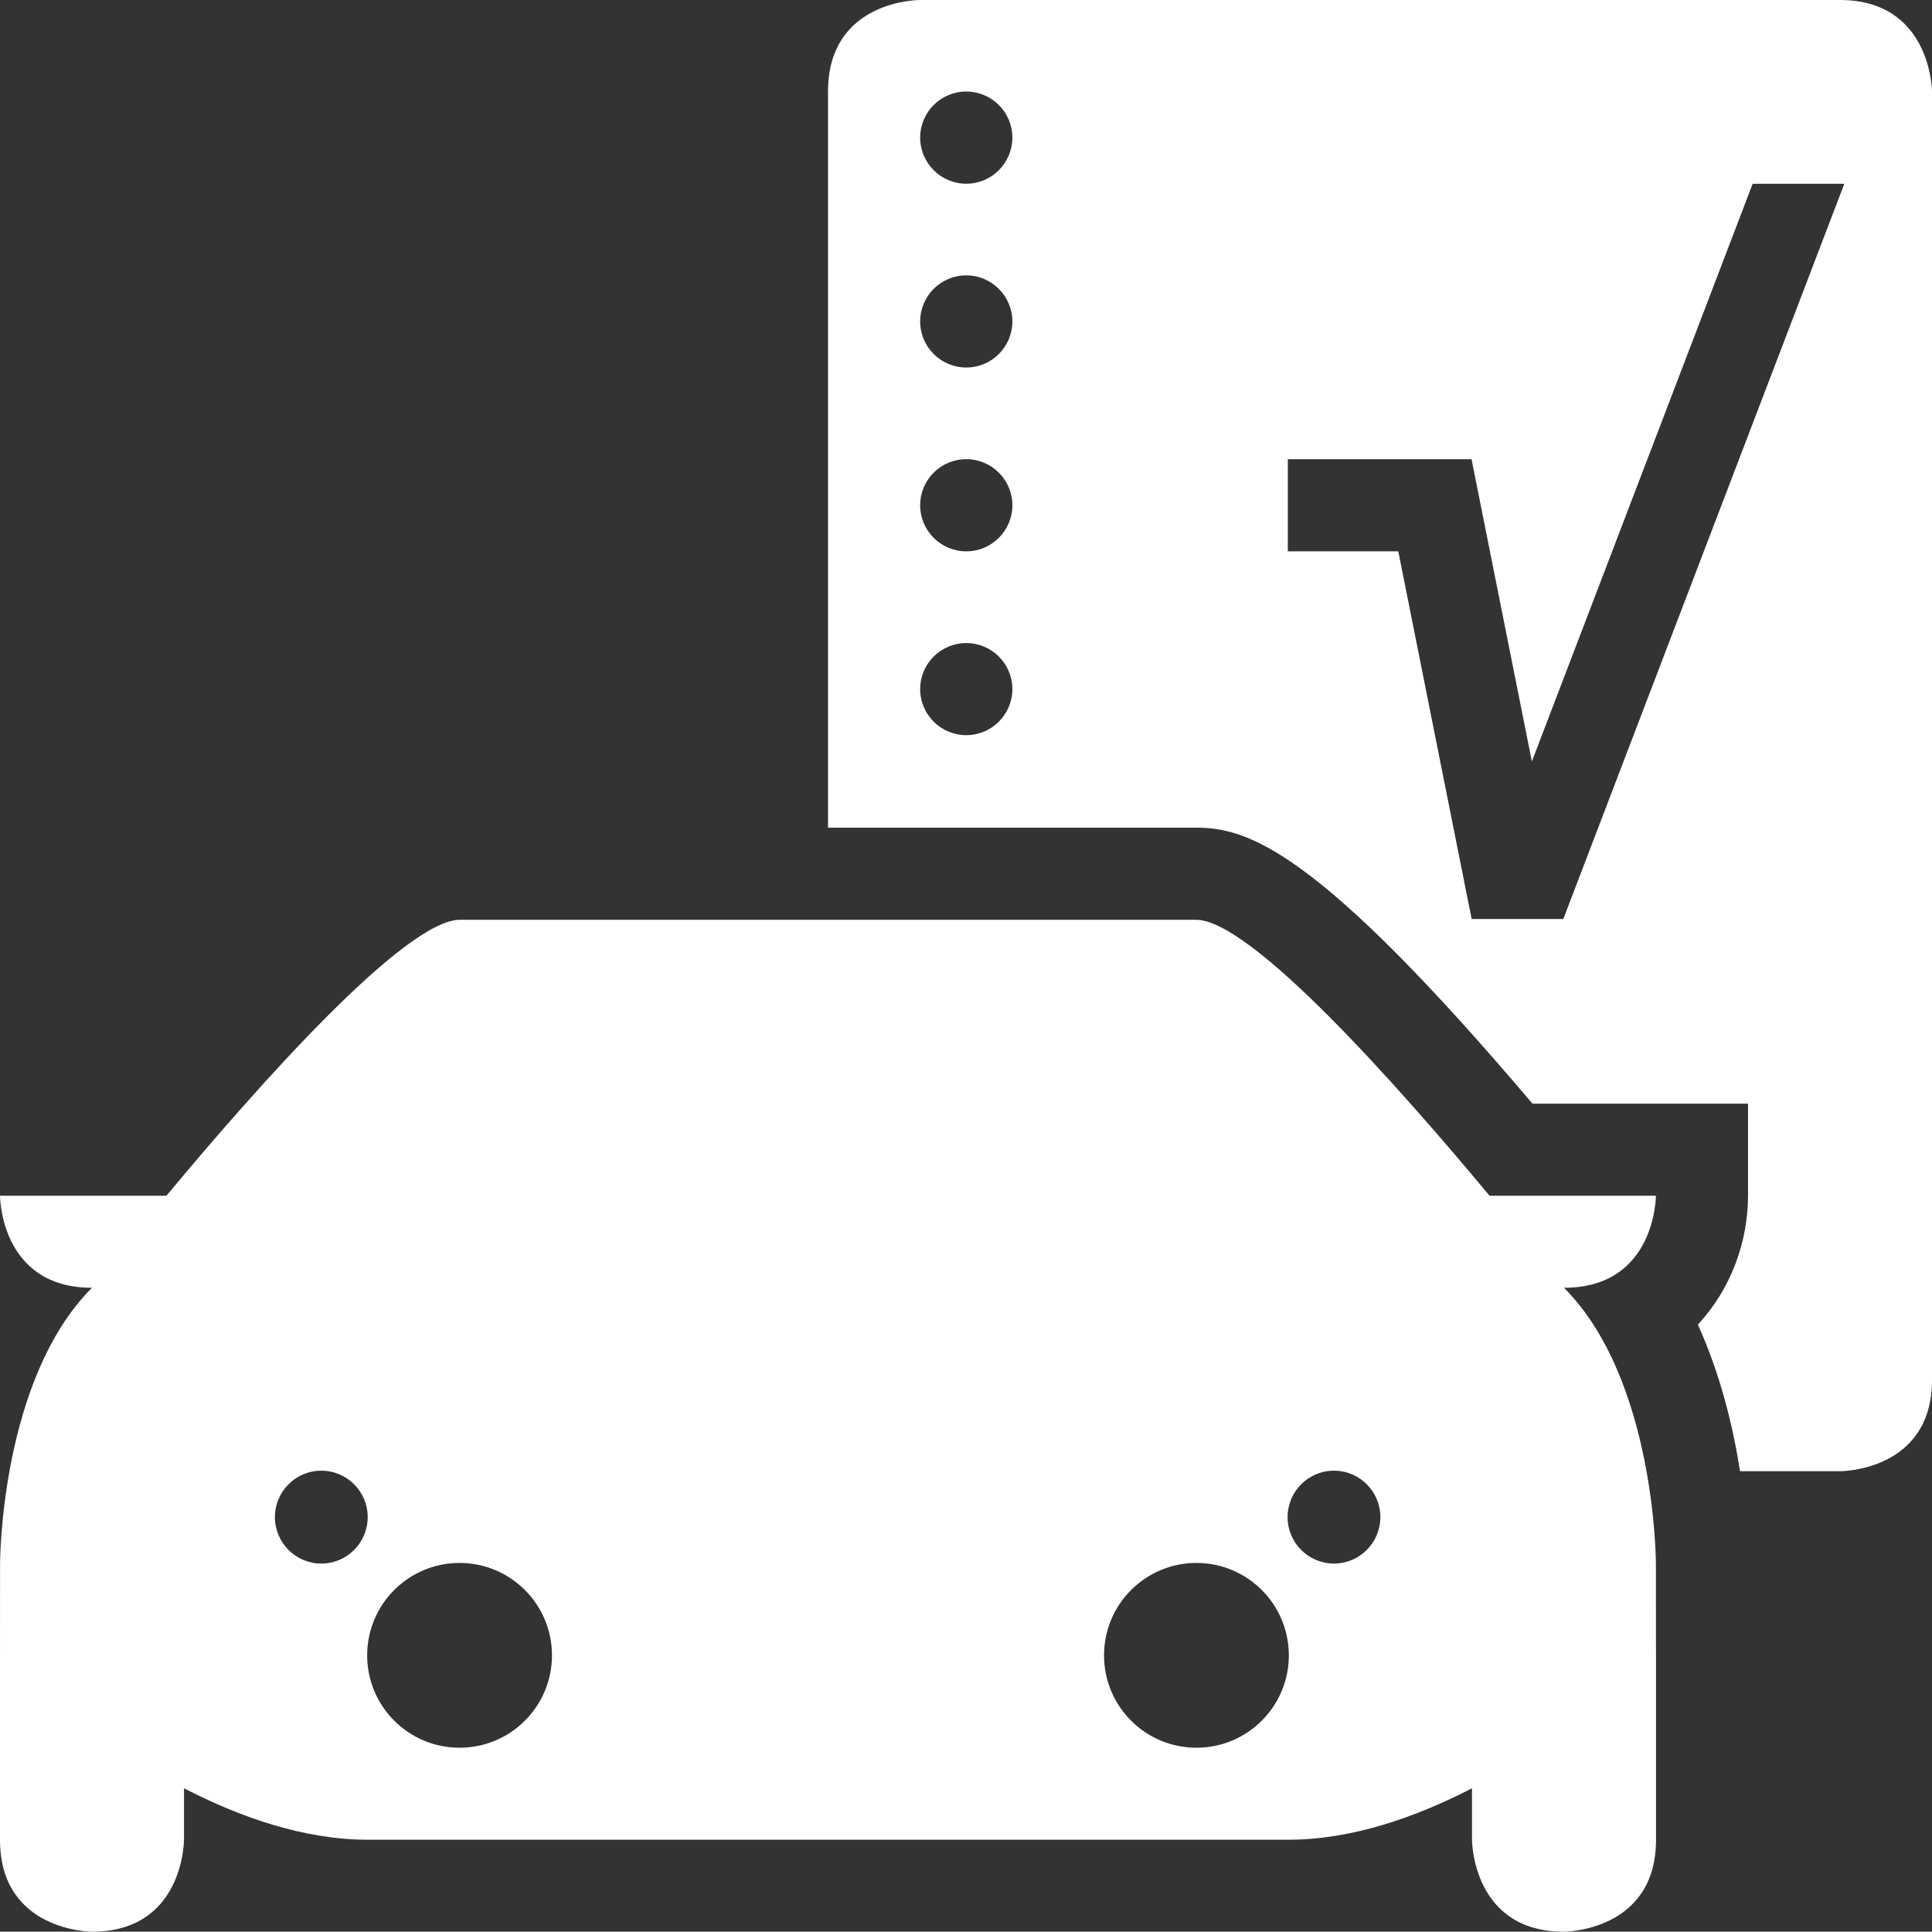
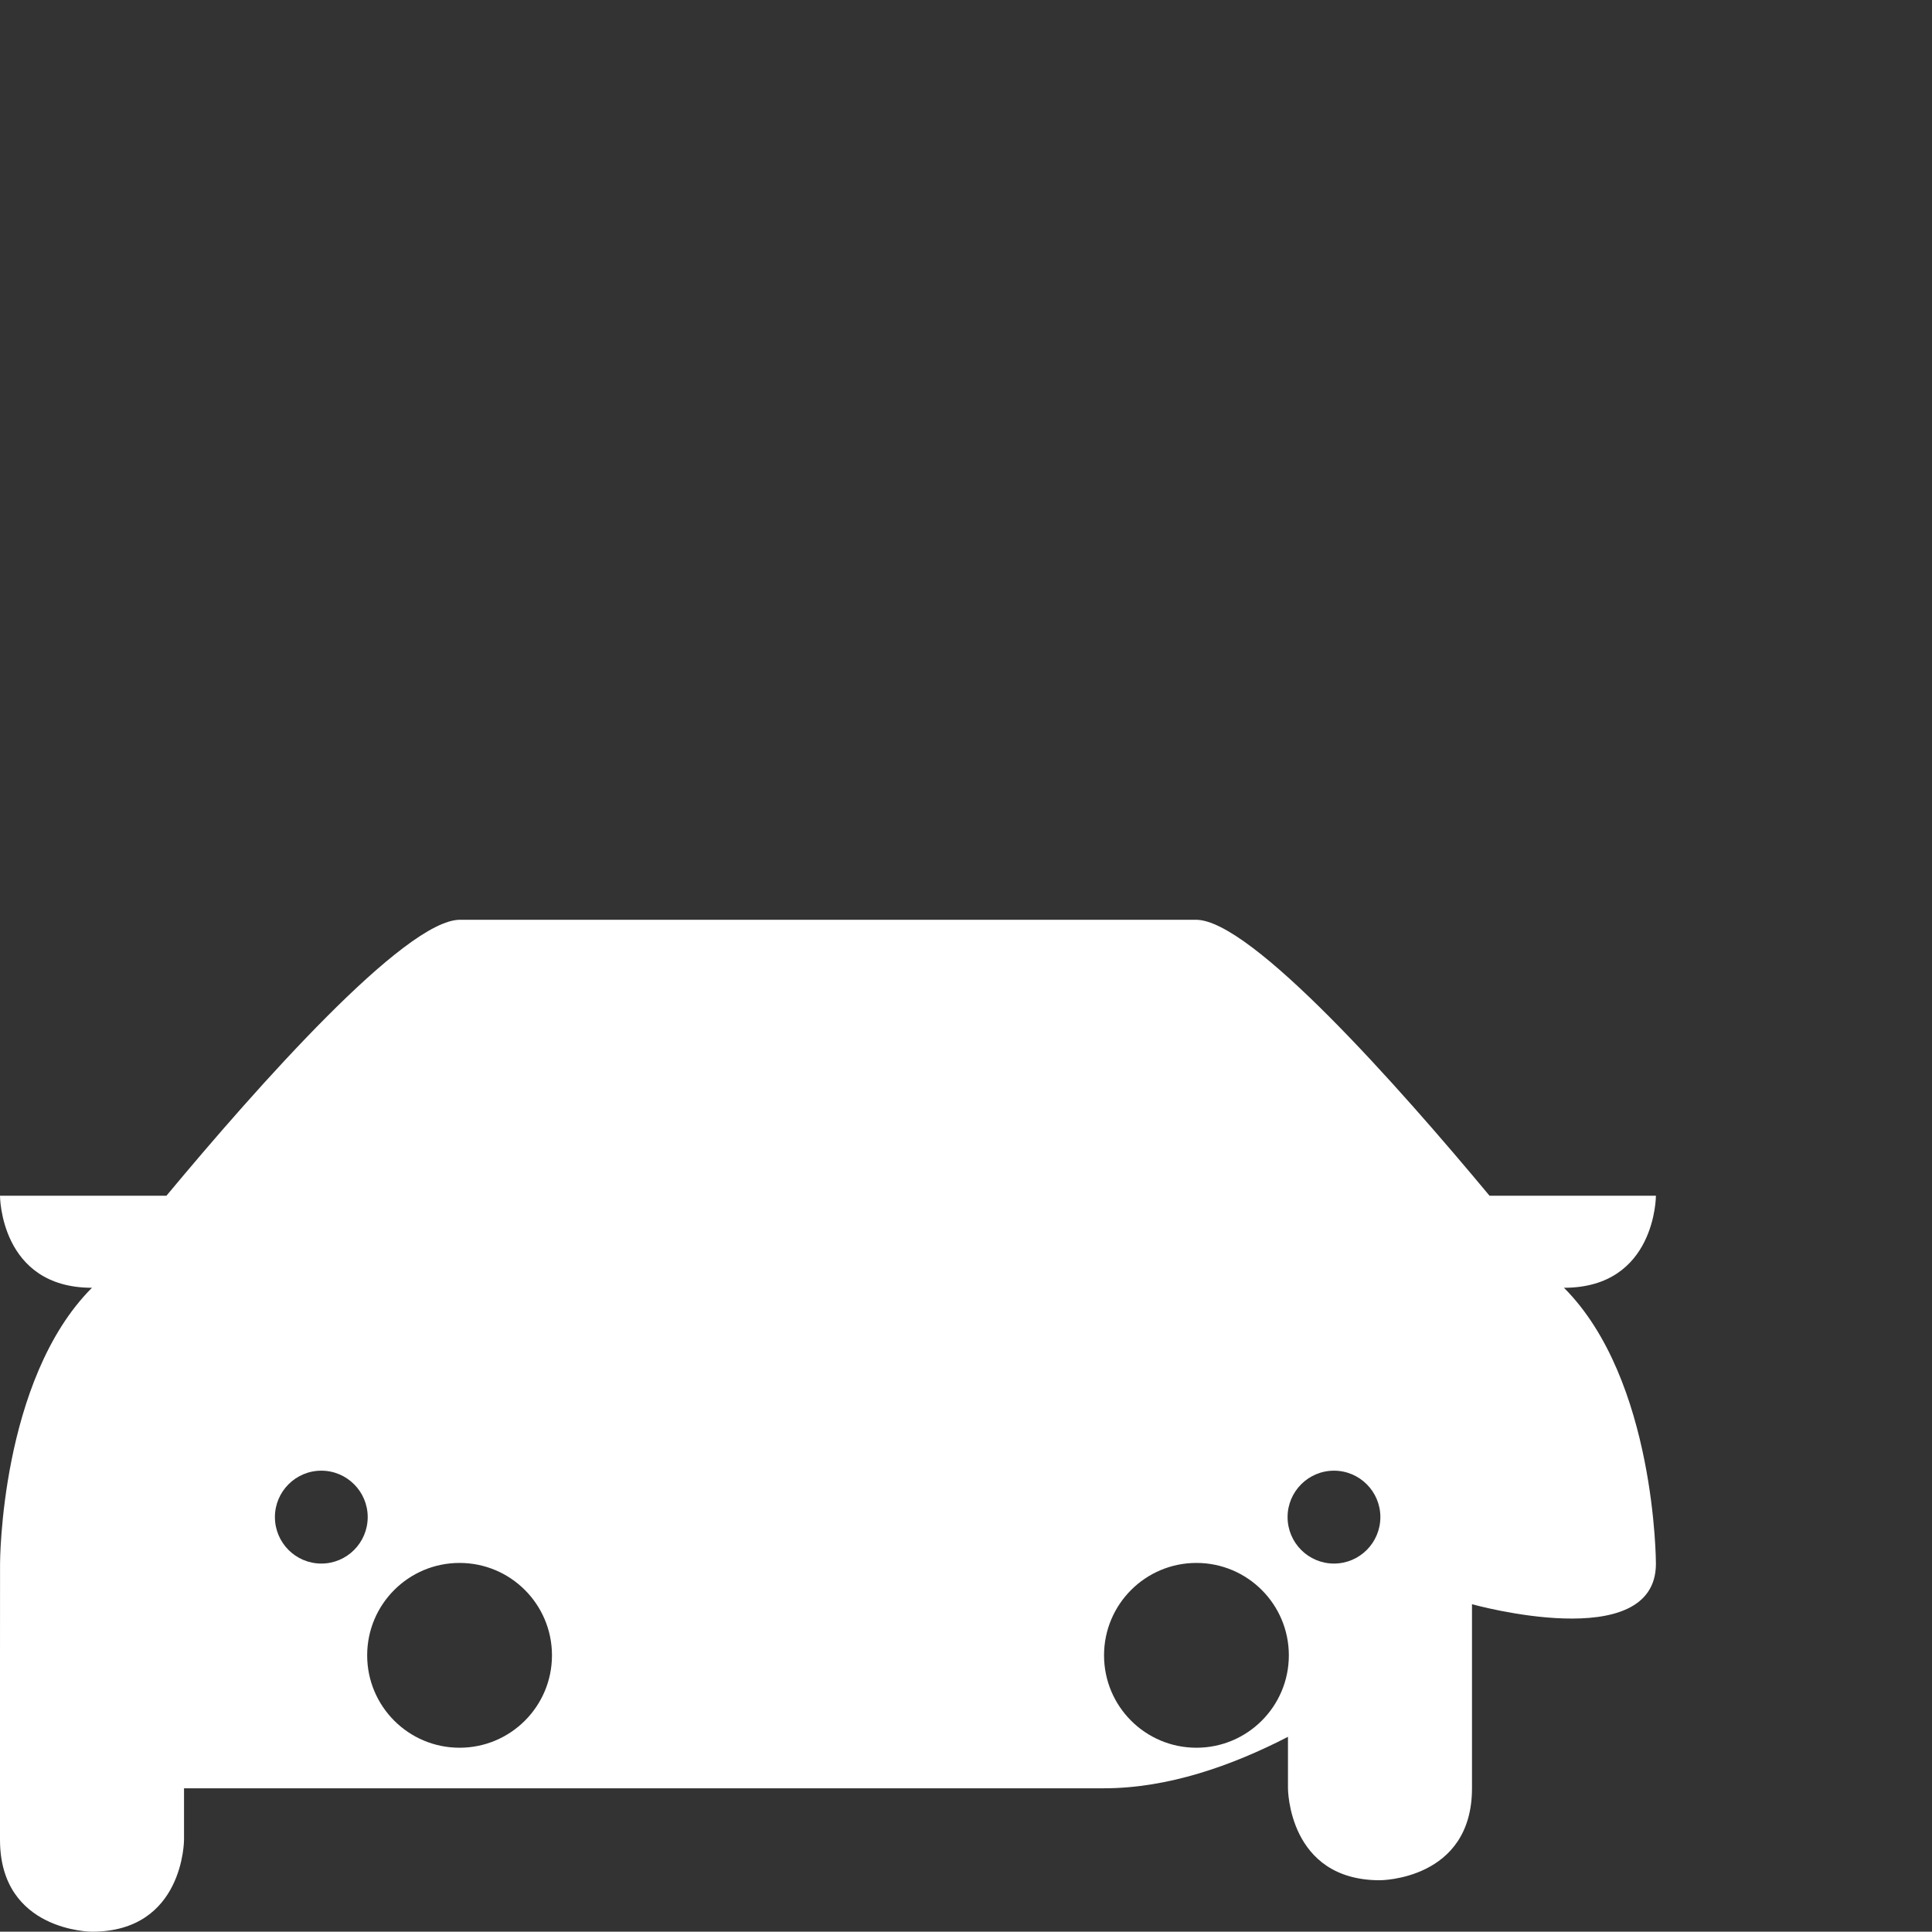
<svg xmlns="http://www.w3.org/2000/svg" version="1.1" id="Layer_1" x="0px" y="0px" width="39.685px" height="39.679px" viewBox="0 0 39.685 39.679" enable-background="new 0 0 39.685 39.679" xml:space="preserve">
  <rect x="0" y="0" width="39.685" height="39.679" fill="#333333" stroke="none" />
  <g>
    <g>
-       <path fill="#FFFFFF" d="M34.014,32.121c0,0,0-3.779-1.889-5.669h0.001c1.888,0,1.888-1.891,1.888-1.891h-3.418    c-1.862-2.238-4.898-5.668-6.028-5.668H9.449c-1.13,0-4.168,3.43-6.03,5.668H0c0,0,0,1.891,1.889,1.891l0,0    c-1.888,1.89-1.888,5.669-1.888,5.669C0.001,34.009,0,34.009,0,34.009s0,1.891,0,3.781c0,1.889,1.889,1.889,1.889,1.889    c1.891,0,1.891-1.889,1.891-1.889v-1.057c1.155,0.596,2.466,1.057,3.78,1.057h18.896c1.314,0,2.624-0.461,3.78-1.057v1.057    c0,0,0,1.889,1.889,1.889c0,0,1.891,0,1.891-1.889c0-1.891,0-3.781,0-3.781S34.014,34.009,34.014,32.121z M6.6,32.117    c-0.526,0-0.953-0.428-0.953-0.955c0-0.525,0.427-0.953,0.953-0.953c0.526,0,0.953,0.428,0.953,0.953    C7.553,31.689,7.126,32.117,6.6,32.117z M9.44,35.9c-1.049,0-1.898-0.85-1.898-1.898s0.849-1.898,1.898-1.898    c1.048,0,1.898,0.85,1.898,1.898S10.488,35.9,9.44,35.9z M24.576,35.9c-1.05,0-1.898-0.85-1.898-1.898s0.849-1.898,1.898-1.898    c1.048,0,1.898,0.85,1.898,1.898S25.624,35.9,24.576,35.9z M27.401,32.117c-0.526,0-0.953-0.428-0.953-0.955    c0-0.525,0.427-0.953,0.953-0.953c0.526,0,0.953,0.428,0.953,0.953C28.354,31.689,27.927,32.117,27.401,32.117z" />
+       <path fill="#FFFFFF" d="M34.014,32.121c0,0,0-3.779-1.889-5.669h0.001c1.888,0,1.888-1.891,1.888-1.891h-3.418    c-1.862-2.238-4.898-5.668-6.028-5.668H9.449c-1.13,0-4.168,3.43-6.03,5.668H0c0,0,0,1.891,1.889,1.891l0,0    c-1.888,1.89-1.888,5.669-1.888,5.669C0.001,34.009,0,34.009,0,34.009s0,1.891,0,3.781c0,1.889,1.889,1.889,1.889,1.889    c1.891,0,1.891-1.889,1.891-1.889v-1.057h18.896c1.314,0,2.624-0.461,3.78-1.057v1.057    c0,0,0,1.889,1.889,1.889c0,0,1.891,0,1.891-1.889c0-1.891,0-3.781,0-3.781S34.014,34.009,34.014,32.121z M6.6,32.117    c-0.526,0-0.953-0.428-0.953-0.955c0-0.525,0.427-0.953,0.953-0.953c0.526,0,0.953,0.428,0.953,0.953    C7.553,31.689,7.126,32.117,6.6,32.117z M9.44,35.9c-1.049,0-1.898-0.85-1.898-1.898s0.849-1.898,1.898-1.898    c1.048,0,1.898,0.85,1.898,1.898S10.488,35.9,9.44,35.9z M24.576,35.9c-1.05,0-1.898-0.85-1.898-1.898s0.849-1.898,1.898-1.898    c1.048,0,1.898,0.85,1.898,1.898S25.624,35.9,24.576,35.9z M27.401,32.117c-0.526,0-0.953-0.428-0.953-0.955    c0-0.525,0.427-0.953,0.953-0.953c0.526,0,0.953,0.428,0.953,0.953C28.354,31.689,27.927,32.117,27.401,32.117z" />
    </g>
-     <path fill="#FFFFFF" d="M37.792,0c-1.883,0-18.891,0-18.891,0s-1.893-0.012-1.893,1.882c0,1.006,0,8.402,0,15.119h7.56   c1.069,0,2.489,0.453,6.91,5.669h4.428v1.891c0,0.946-0.353,1.923-1.031,2.647c0.473,1.04,0.728,2.124,0.867,3.012   c1.258,0,2.05,0,2.05,0s1.894,0.012,1.894-1.883c0-1.893,0-26.456,0-26.456S39.673,0,37.792,0z M19.848,15.101   c-0.523,0-0.947-0.424-0.947-0.946c0-0.523,0.423-0.946,0.947-0.946c0.522,0,0.947,0.423,0.947,0.946   C20.794,14.677,20.37,15.101,19.848,15.101z M19.848,11.325c-0.523,0-0.947-0.424-0.947-0.947s0.423-0.946,0.947-0.946   c0.522,0,0.947,0.423,0.947,0.946S20.37,11.325,19.848,11.325z M19.848,7.549c-0.523,0-0.947-0.423-0.947-0.946   c0-0.522,0.423-0.947,0.947-0.947c0.522,0,0.947,0.425,0.947,0.947C20.794,7.126,20.37,7.549,19.848,7.549z M19.848,3.774   c-0.523,0-0.947-0.425-0.947-0.948c0-0.522,0.423-0.946,0.947-0.946c0.522,0,0.947,0.424,0.947,0.946   C20.794,3.35,20.37,3.774,19.848,3.774z M32.112,18.877h-1.883l-1.507-7.552h-2.269V9.432h3.776v0.012l1.237,6.197l4.535-11.866   h1.883L32.112,18.877z" />
  </g>
</svg>